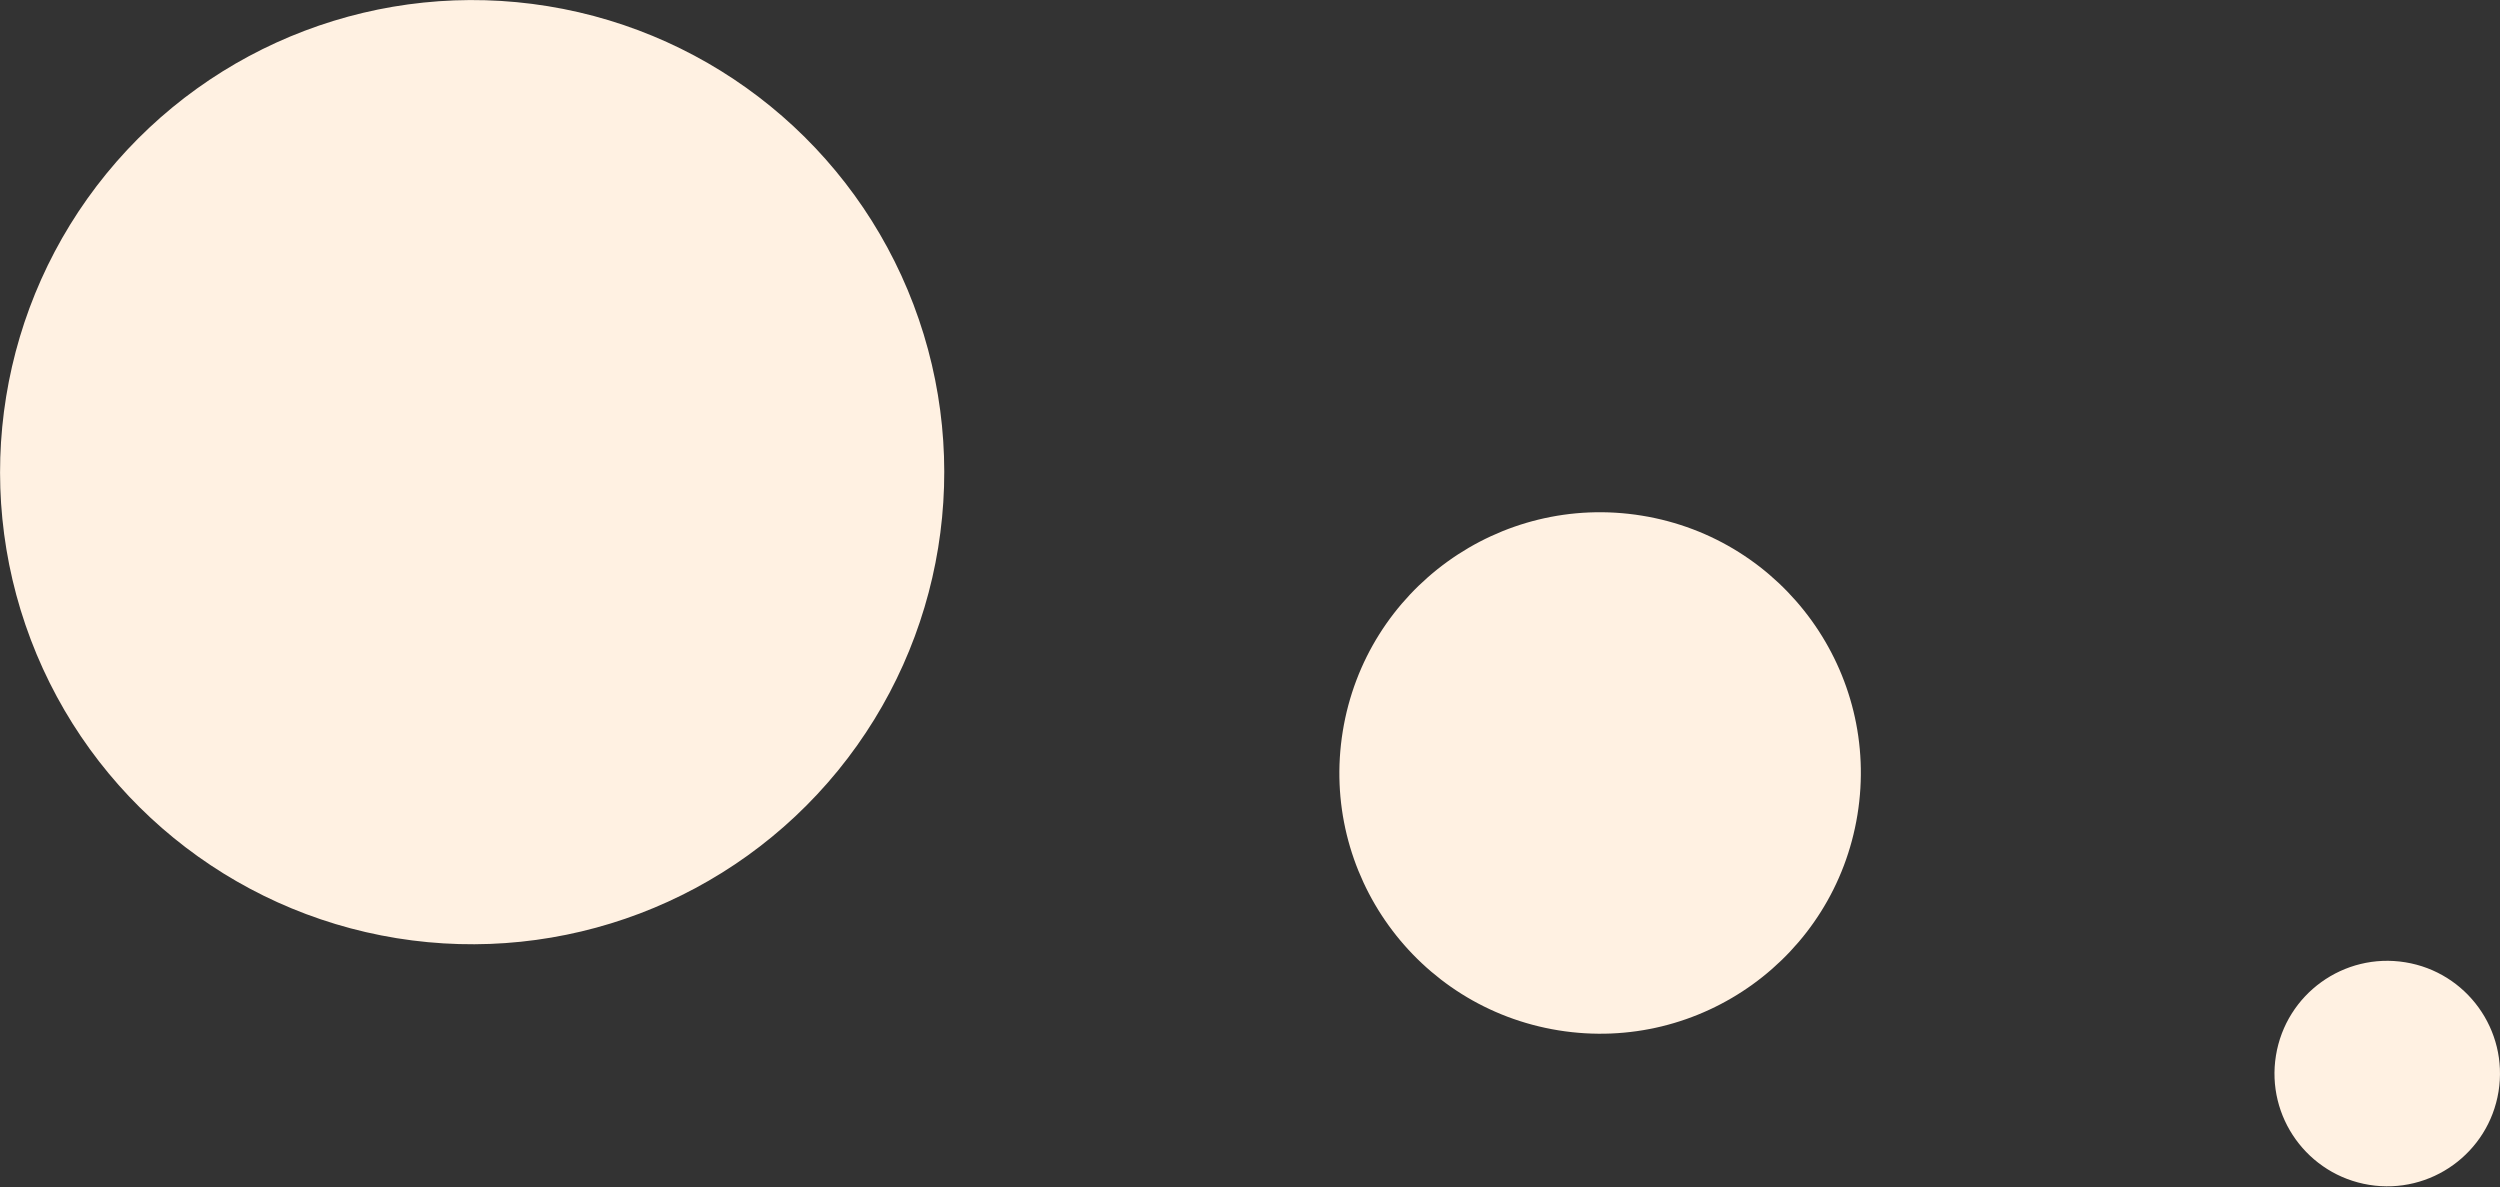
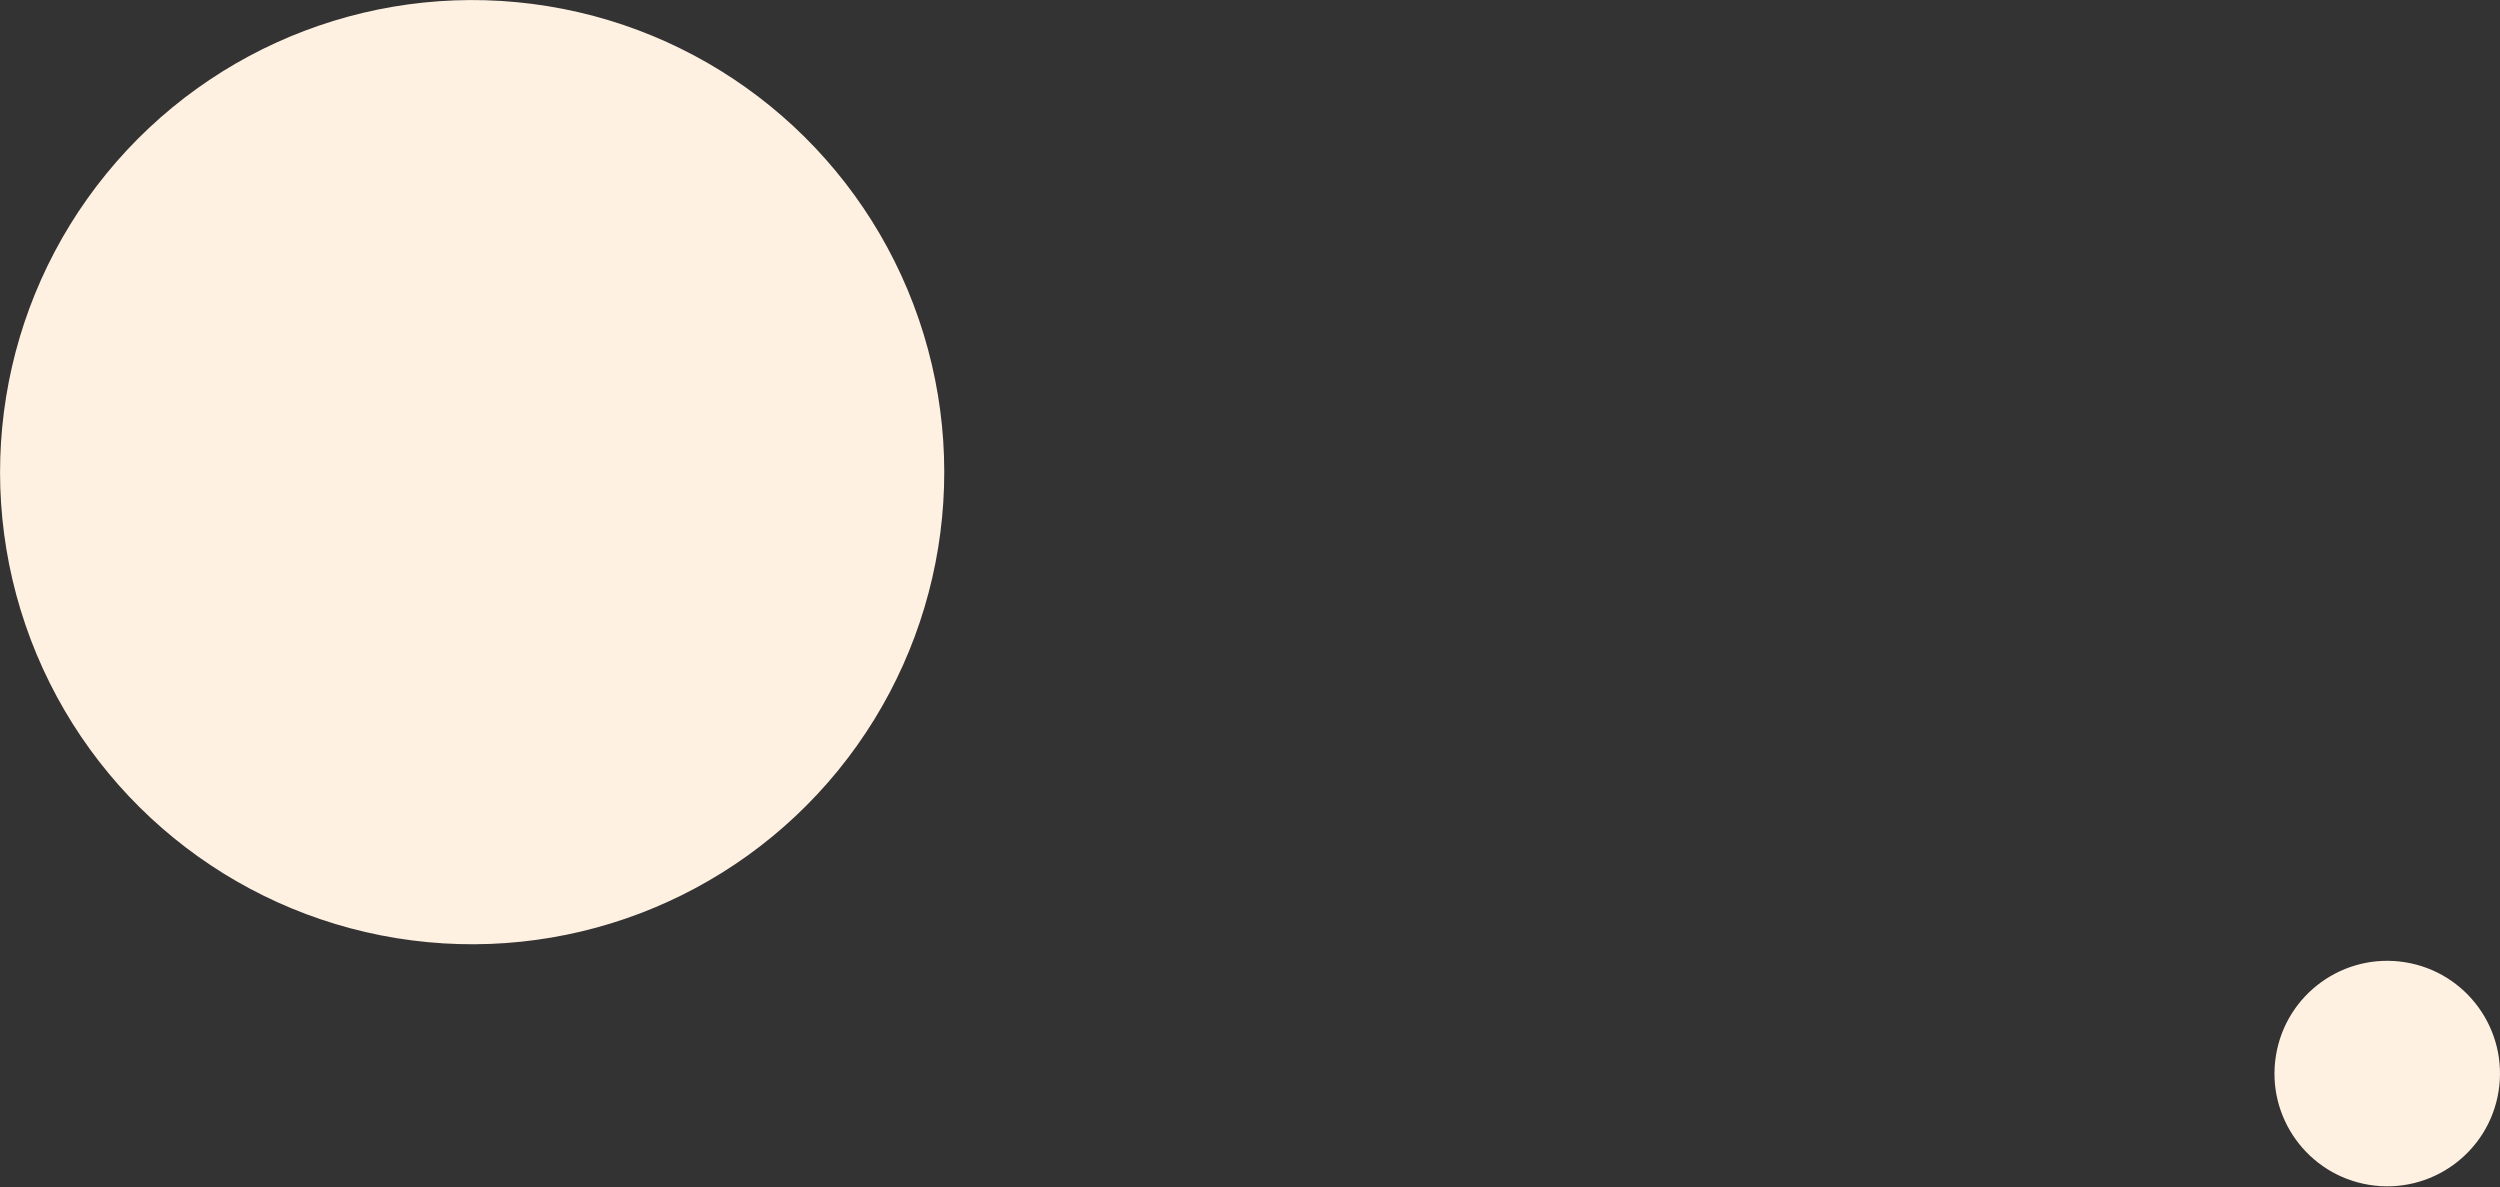
<svg xmlns="http://www.w3.org/2000/svg" width="1234" height="586" viewBox="0 0 1234 586" fill="none">
  <rect x="0" y="0" width="1234" height="586" fill="#333333" stroke="none" />
  <circle cx="233.059" cy="233.058" r="233.025" transform="rotate(99.21 233.059 233.058)" fill="#FFF1E2" />
-   <circle cx="789.815" cy="381.544" r="128.685" transform="rotate(99.21 789.815 381.544)" fill="#FFF1E2" />
  <circle cx="1178.34" cy="529.913" r="55.648" transform="rotate(99.21 1178.34 529.913)" fill="#FFF1E2" />
</svg>